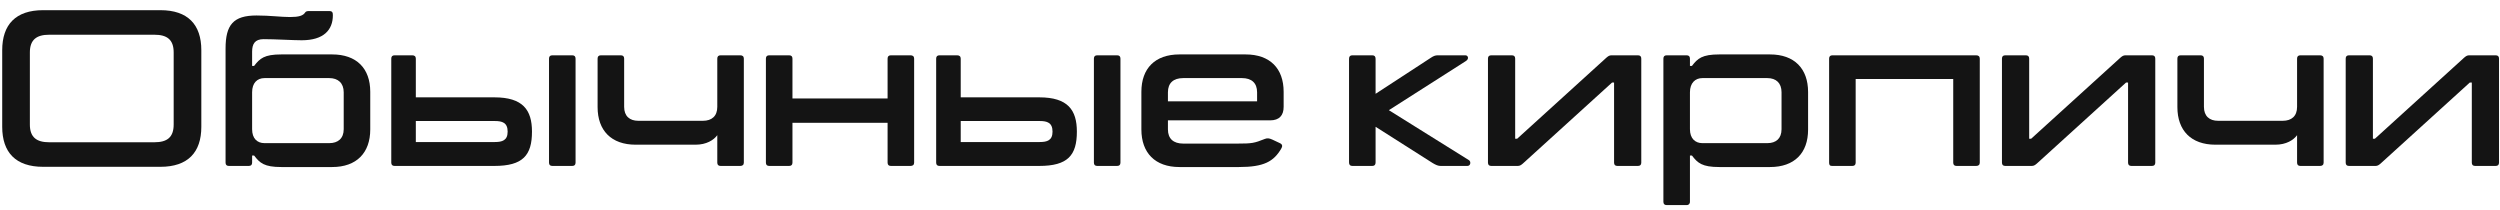
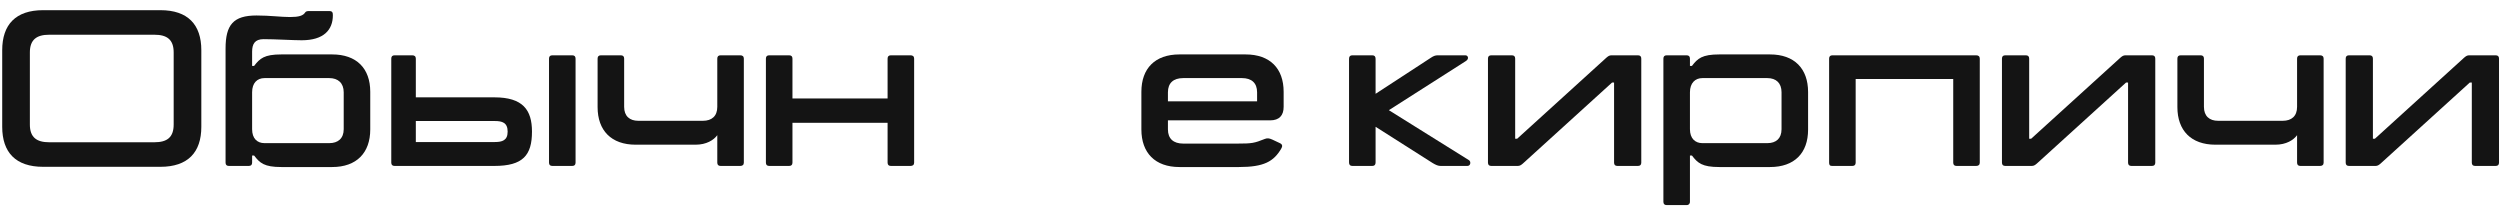
<svg xmlns="http://www.w3.org/2000/svg" width="226" height="19" viewBox="0 0 226 19" fill="none">
  <path d="M3.9 15.08C1.42 15.08 0.2 13.78 0.2 11.46V4.54C0.2 2.22 1.42 0.92 3.9 0.92H14.5C16.98 0.92 18.2 2.22 18.2 4.54V11.46C18.2 13.78 16.98 15.08 14.5 15.08H3.9ZM4.44 12.86H13.96C15.1 12.86 15.7 12.42 15.7 11.26V4.74C15.7 3.58 15.1 3.14 13.96 3.14H4.44C3.32 3.14 2.7 3.58 2.7 4.74V11.26C2.7 12.42 3.32 12.86 4.44 12.86Z" fill="#141414" />
  <path d="M25.431 15.1C23.891 15.1 23.491 14.74 22.971 14.06H22.791V14.7C22.791 14.9 22.691 15 22.491 15H20.691C20.491 15 20.391 14.9 20.391 14.7V4.4C20.391 2.24 21.091 1.4 23.191 1.4C24.411 1.4 25.411 1.54 26.211 1.54C27.011 1.54 27.411 1.42 27.591 1.12C27.671 1 27.831 1 27.971 1H29.771C30.051 1 30.091 1.14 30.091 1.38C30.091 2.7 29.271 3.64 27.271 3.64C26.491 3.64 24.871 3.54 23.831 3.54C23.031 3.54 22.791 3.98 22.791 4.68V5.96H22.971C23.491 5.28 23.891 4.92 25.431 4.92H30.031C32.231 4.92 33.471 6.18 33.471 8.3V11.7C33.471 13.82 32.231 15.1 30.031 15.1H25.431ZM23.911 12.94H29.771C30.551 12.94 31.071 12.52 31.071 11.68V8.34C31.071 7.5 30.551 7.06 29.771 7.06H23.911C23.251 7.06 22.791 7.5 22.791 8.34V11.68C22.791 12.52 23.251 12.94 23.911 12.94Z" fill="#141414" />
  <path d="M44.691 8.8C47.271 8.8 48.091 9.94 48.091 11.9C48.091 14.04 47.271 15 44.691 15H35.671C35.471 15 35.371 14.9 35.371 14.7V5.3C35.371 5.1 35.471 5 35.671 5H37.271C37.471 5 37.591 5.1 37.591 5.3V8.8H44.691ZM51.731 5C51.931 5 52.031 5.1 52.031 5.3V14.7C52.031 14.9 51.931 15 51.731 15H49.931C49.731 15 49.631 14.9 49.631 14.7V5.3C49.631 5.1 49.731 5 49.931 5H51.731ZM44.731 12.84C45.391 12.84 45.891 12.7 45.891 11.9C45.891 11.08 45.391 10.94 44.731 10.94H37.591V12.84H44.731Z" fill="#141414" />
  <path d="M66.923 5C67.123 5 67.243 5.1 67.243 5.3V14.7C67.243 14.9 67.123 15 66.923 15H65.143C64.943 15 64.843 14.9 64.843 14.7V12.22C64.523 12.66 63.863 13.08 62.883 13.08H57.463C55.263 13.08 54.023 11.8 54.023 9.68V5.3C54.023 5.1 54.123 5 54.323 5H56.123C56.323 5 56.423 5.1 56.423 5.3V9.66C56.423 10.5 56.923 10.92 57.703 10.92H63.543C64.343 10.92 64.843 10.5 64.843 9.66V5.3C64.843 5.1 64.943 5 65.143 5H66.923Z" fill="#141414" />
  <path d="M82.318 5C82.518 5 82.638 5.1 82.638 5.3V14.7C82.638 14.9 82.518 15 82.318 15H80.538C80.338 15 80.238 14.9 80.238 14.7V11.1H71.638V14.7C71.638 14.9 71.538 15 71.338 15H69.538C69.338 15 69.238 14.9 69.238 14.7V5.3C69.238 5.1 69.338 5 69.538 5H71.338C71.538 5 71.638 5.1 71.638 5.3V8.9H80.238V5.3C80.238 5.1 80.338 5 80.538 5H82.318Z" fill="#141414" />
-   <path d="M93.949 8.8C96.529 8.8 97.349 9.94 97.349 11.9C97.349 14.04 96.529 15 93.949 15H84.929C84.729 15 84.629 14.9 84.629 14.7V5.3C84.629 5.1 84.729 5 84.929 5H86.529C86.729 5 86.849 5.1 86.849 5.3V8.8H93.949ZM100.989 5C101.189 5 101.289 5.1 101.289 5.3V14.7C101.289 14.9 101.189 15 100.989 15H99.189C98.989 15 98.889 14.9 98.889 14.7V5.3C98.889 5.1 98.989 5 99.189 5H100.989ZM93.989 12.84C94.649 12.84 95.149 12.7 95.149 11.9C95.149 11.08 94.649 10.94 93.989 10.94H86.849V12.84H93.989Z" fill="#141414" />
  <path d="M114.821 10.88H105.581V11.7C105.581 12.54 106.081 12.98 106.961 12.98H111.881C113.181 12.98 113.381 12.94 114.341 12.56C114.541 12.48 114.721 12.48 115.021 12.62L115.701 12.94C115.961 13.06 115.941 13.24 115.821 13.44C115.141 14.6 114.261 15.1 112.001 15.1H106.621C104.421 15.1 103.181 13.82 103.181 11.7V8.3C103.181 6.18 104.421 4.92 106.621 4.92H112.601C114.801 4.92 116.041 6.18 116.041 8.3V9.66C116.041 10.44 115.641 10.88 114.821 10.88ZM106.961 7.06C106.081 7.06 105.581 7.5 105.581 8.34V9.16H113.641V8.34C113.641 7.5 113.141 7.06 112.281 7.06H106.961Z" fill="#141414" />
  <path d="M132.793 14.48C132.993 14.6 132.953 15 132.653 15H130.233C130.013 15 129.813 14.92 129.513 14.74L124.353 11.46V14.68C124.353 14.9 124.253 15 124.053 15H122.253C122.053 15 121.953 14.9 121.953 14.68V5.32C121.953 5.1 122.053 5 122.253 5H124.053C124.253 5 124.353 5.1 124.353 5.32V8.48L129.353 5.22C129.593 5.06 129.753 5 129.973 5H132.473C132.713 5 132.833 5.32 132.513 5.52L125.553 9.96L132.793 14.48Z" fill="#141414" />
  <path d="M134.812 5H136.672C136.872 5 136.972 5.1 136.972 5.3V12.54H137.152L145.212 5.22C145.372 5.08 145.492 5 145.672 5H148.072C148.272 5 148.372 5.1 148.372 5.3V14.7C148.372 14.9 148.272 15 148.072 15H146.212C146.012 15 145.912 14.9 145.912 14.7V7.46H145.732L137.672 14.78C137.512 14.92 137.392 15 137.212 15H134.812C134.612 15 134.512 14.9 134.512 14.7V5.3C134.512 5.1 134.612 5 134.812 5Z" fill="#141414" />
  <path d="M152.491 18.54H150.671C150.471 18.54 150.371 18.44 150.371 18.24V5.3C150.371 5.1 150.471 5 150.671 5H152.471C152.671 5 152.771 5.1 152.771 5.3V5.96H152.951C153.471 5.28 153.871 4.92 155.431 4.92H160.011C162.211 4.92 163.451 6.2 163.451 8.32V11.72C163.451 13.84 162.211 15.1 160.011 15.1H155.431C153.871 15.1 153.471 14.74 152.951 14.06H152.771V18.24C152.771 18.44 152.631 18.54 152.491 18.54ZM159.771 12.94C160.551 12.94 161.051 12.52 161.051 11.68V8.34C161.051 7.5 160.551 7.06 159.771 7.06H153.891C153.251 7.06 152.771 7.5 152.771 8.34V11.68C152.771 12.52 153.251 12.94 153.891 12.94H159.771Z" fill="#141414" />
  <path d="M178.652 5C178.852 5 178.972 5.1 178.972 5.3V14.7C178.972 14.9 178.852 15 178.652 15H176.872C176.672 15 176.572 14.9 176.572 14.7V7.14H167.752V14.7C167.752 14.9 167.652 15 167.452 15H165.612C165.412 15 165.352 14.9 165.352 14.7V5.3C165.352 5.1 165.452 5 165.652 5H178.652Z" fill="#141414" />
  <path d="M181.277 5H183.137C183.337 5 183.437 5.1 183.437 5.3V12.54H183.617L191.677 5.22C191.837 5.08 191.957 5 192.137 5H194.537C194.737 5 194.837 5.1 194.837 5.3V14.7C194.837 14.9 194.737 15 194.537 15H192.677C192.477 15 192.377 14.9 192.377 14.7V7.46H192.197L184.137 14.78C183.977 14.92 183.857 15 183.677 15H181.277C181.077 15 180.977 14.9 180.977 14.7V5.3C180.977 5.1 181.077 5 181.277 5Z" fill="#141414" />
  <path d="M209.736 5C209.936 5 210.056 5.1 210.056 5.3V14.7C210.056 14.9 209.936 15 209.736 15H207.956C207.756 15 207.656 14.9 207.656 14.7V12.22C207.336 12.66 206.676 13.08 205.696 13.08H200.276C198.076 13.08 196.836 11.8 196.836 9.68V5.3C196.836 5.1 196.936 5 197.136 5H198.936C199.136 5 199.236 5.1 199.236 5.3V9.66C199.236 10.5 199.736 10.92 200.516 10.92H206.356C207.156 10.92 207.656 10.5 207.656 9.66V5.3C207.656 5.1 207.756 5 207.956 5H209.736Z" fill="#141414" />
  <path d="M212.351 5H214.211C214.411 5 214.511 5.1 214.511 5.3V12.54H214.691L222.751 5.22C222.911 5.08 223.031 5 223.211 5H225.611C225.811 5 225.911 5.1 225.911 5.3V14.7C225.911 14.9 225.811 15 225.611 15H223.751C223.551 15 223.451 14.9 223.451 14.7V7.46H223.271L215.211 14.78C215.051 14.92 214.931 15 214.751 15H212.351C212.151 15 212.051 14.9 212.051 14.7V5.3C212.051 5.1 212.151 5 212.351 5Z" fill="#141414" />
</svg>